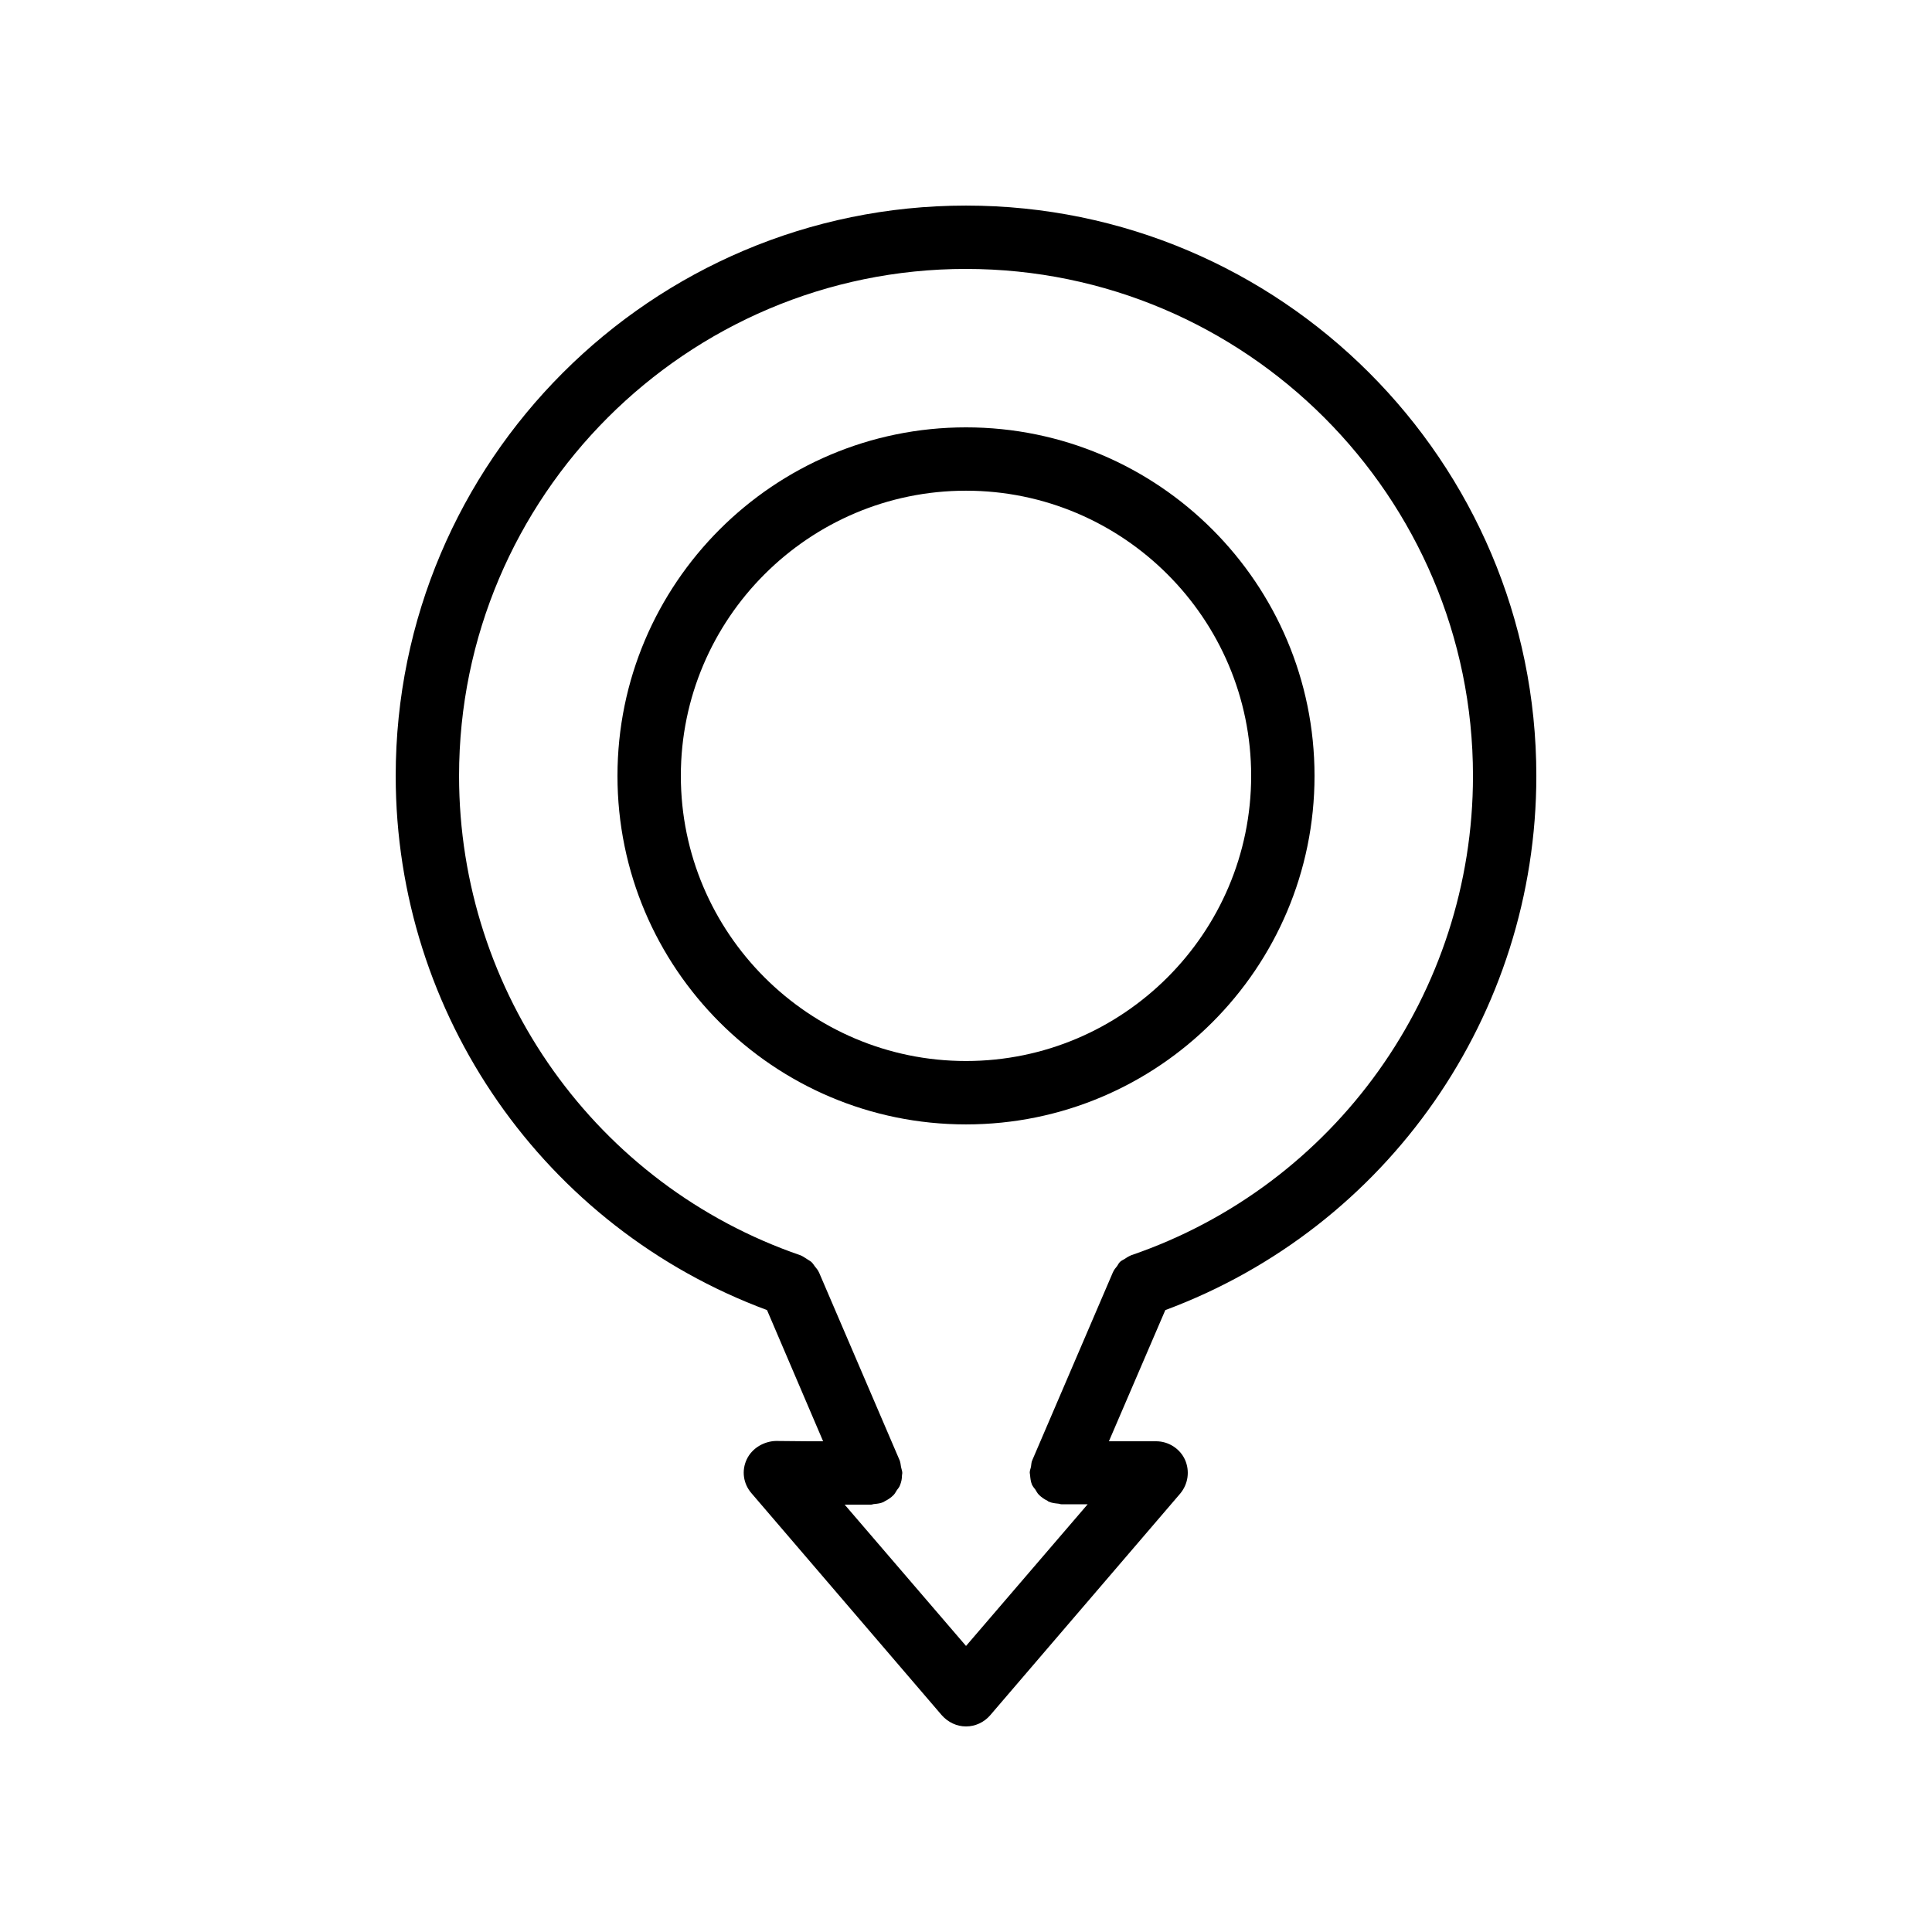
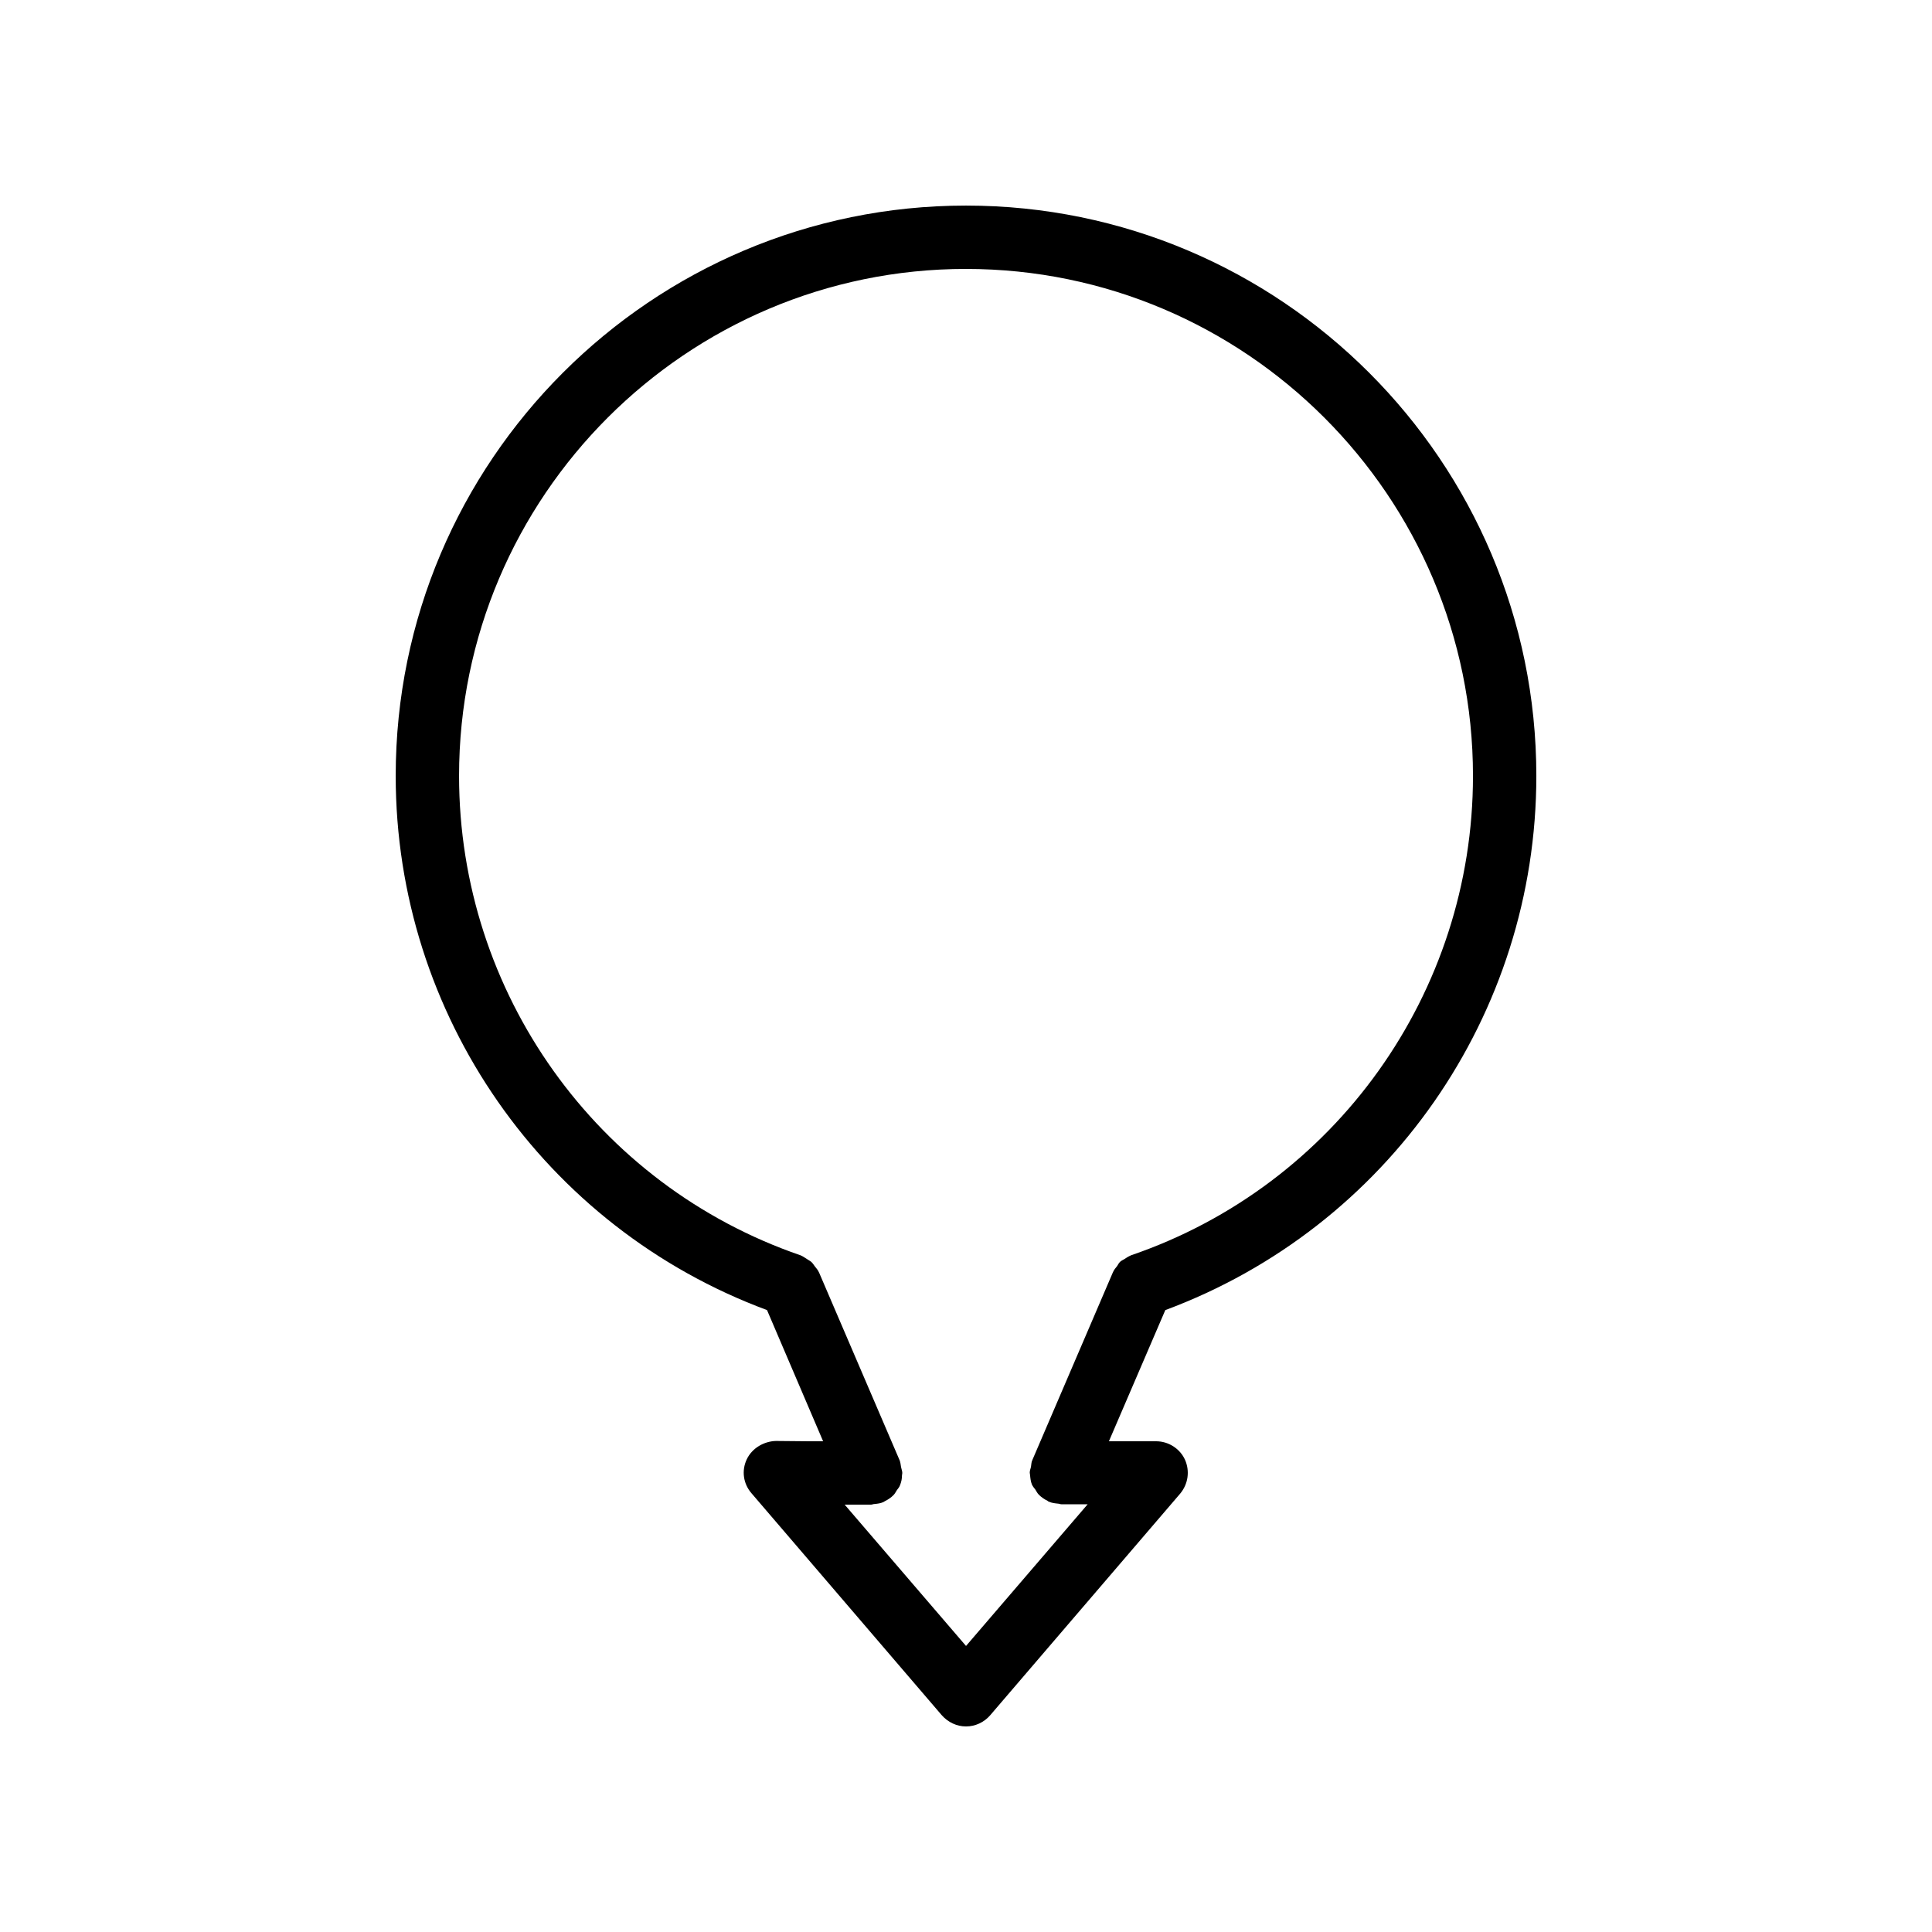
<svg xmlns="http://www.w3.org/2000/svg" fill="#000000" width="800px" height="800px" version="1.1" viewBox="144 144 512 512">
  <g>
    <path d="m347.27 491.19 14.863 34.762h-3.695c-1.176 0-1.176 0-8.816-0.082-3.106 0.082-6.297 1.848-7.727 4.871-1.426 3.023-0.922 6.465 1.258 8.984l50.383 58.777c1.68 1.93 4.031 3.023 6.469 3.023 2.434 0 4.785-1.09 6.383-2.938l50.383-58.777c2.098-2.519 2.602-5.961 1.258-8.984-1.348-2.941-4.371-4.875-7.644-4.875h-12.512l14.945-34.762c58.949-21.914 98.328-78.258 98.328-141.57 0-83.379-67.762-151.14-151.14-151.14-83.379 0-151.14 67.762-151.14 151.14 0.004 63.312 39.387 119.66 98.414 141.57zm52.734-275.92c74.059 0 134.35 60.289 134.35 134.35 0 57.434-36.441 108.49-90.602 127.04-0.082 0-0.082 0.082-0.168 0.082-0.586 0.25-1.09 0.586-1.594 0.922-0.418 0.25-0.84 0.418-1.176 0.754-0.336 0.336-0.504 0.672-0.754 1.09-0.418 0.504-0.84 1.008-1.09 1.594 0 0.082-0.082 0.082-0.082 0.168l-21.328 49.711c-0.25 0.504-0.25 1.176-0.336 1.68-0.082 0.504-0.336 1.008-0.336 1.594 0 0.25 0.082 0.418 0.082 0.586 0.082 0.922 0.168 1.762 0.504 2.602 0.25 0.504 0.586 0.922 0.922 1.344 0.25 0.418 0.504 0.922 0.922 1.344 0.672 0.672 1.426 1.176 2.266 1.594 0.168 0.082 0.25 0.25 0.418 0.25 0.754 0.336 1.512 0.418 2.352 0.504 0.336 0 0.586 0.168 0.922 0.168h6.969l-32.238 37.551-32.16-37.449h6.969c0.336 0 0.586-0.168 0.922-0.168 0.84-0.082 1.594-0.168 2.352-0.504 0.168-0.082 0.25-0.168 0.418-0.25 0.84-0.418 1.594-0.922 2.266-1.594 0.418-0.418 0.586-0.84 0.922-1.344 0.336-0.418 0.672-0.84 0.84-1.344 0.336-0.84 0.504-1.68 0.504-2.602 0-0.168 0.082-0.336 0.082-0.586 0-0.504-0.25-1.09-0.336-1.594-0.082-0.586-0.168-1.176-0.336-1.68l-21.328-49.711c0-0.082-0.082-0.082-0.082-0.168-0.25-0.586-0.672-1.09-1.09-1.594-0.25-0.336-0.504-0.754-0.84-1.09-0.336-0.336-0.754-0.504-1.09-0.754-0.586-0.336-1.09-0.754-1.68-1.008-0.082 0-0.082-0.082-0.168-0.082-54.074-18.57-90.516-69.625-90.516-127.06 0-74.059 60.289-134.35 134.35-134.35z" />
-     <path d="m400 441.98c50.969 0 92.363-41.395 92.363-92.363s-41.395-92.363-92.363-92.363-92.363 41.395-92.363 92.363c-0.004 50.965 41.395 92.363 92.363 92.363zm0-167.94c41.648 0 75.57 33.922 75.57 75.57 0 41.648-33.922 75.57-75.57 75.57s-75.57-33.922-75.57-75.57c-0.004-41.648 33.922-75.57 75.57-75.57z" />
  </g>
</svg>